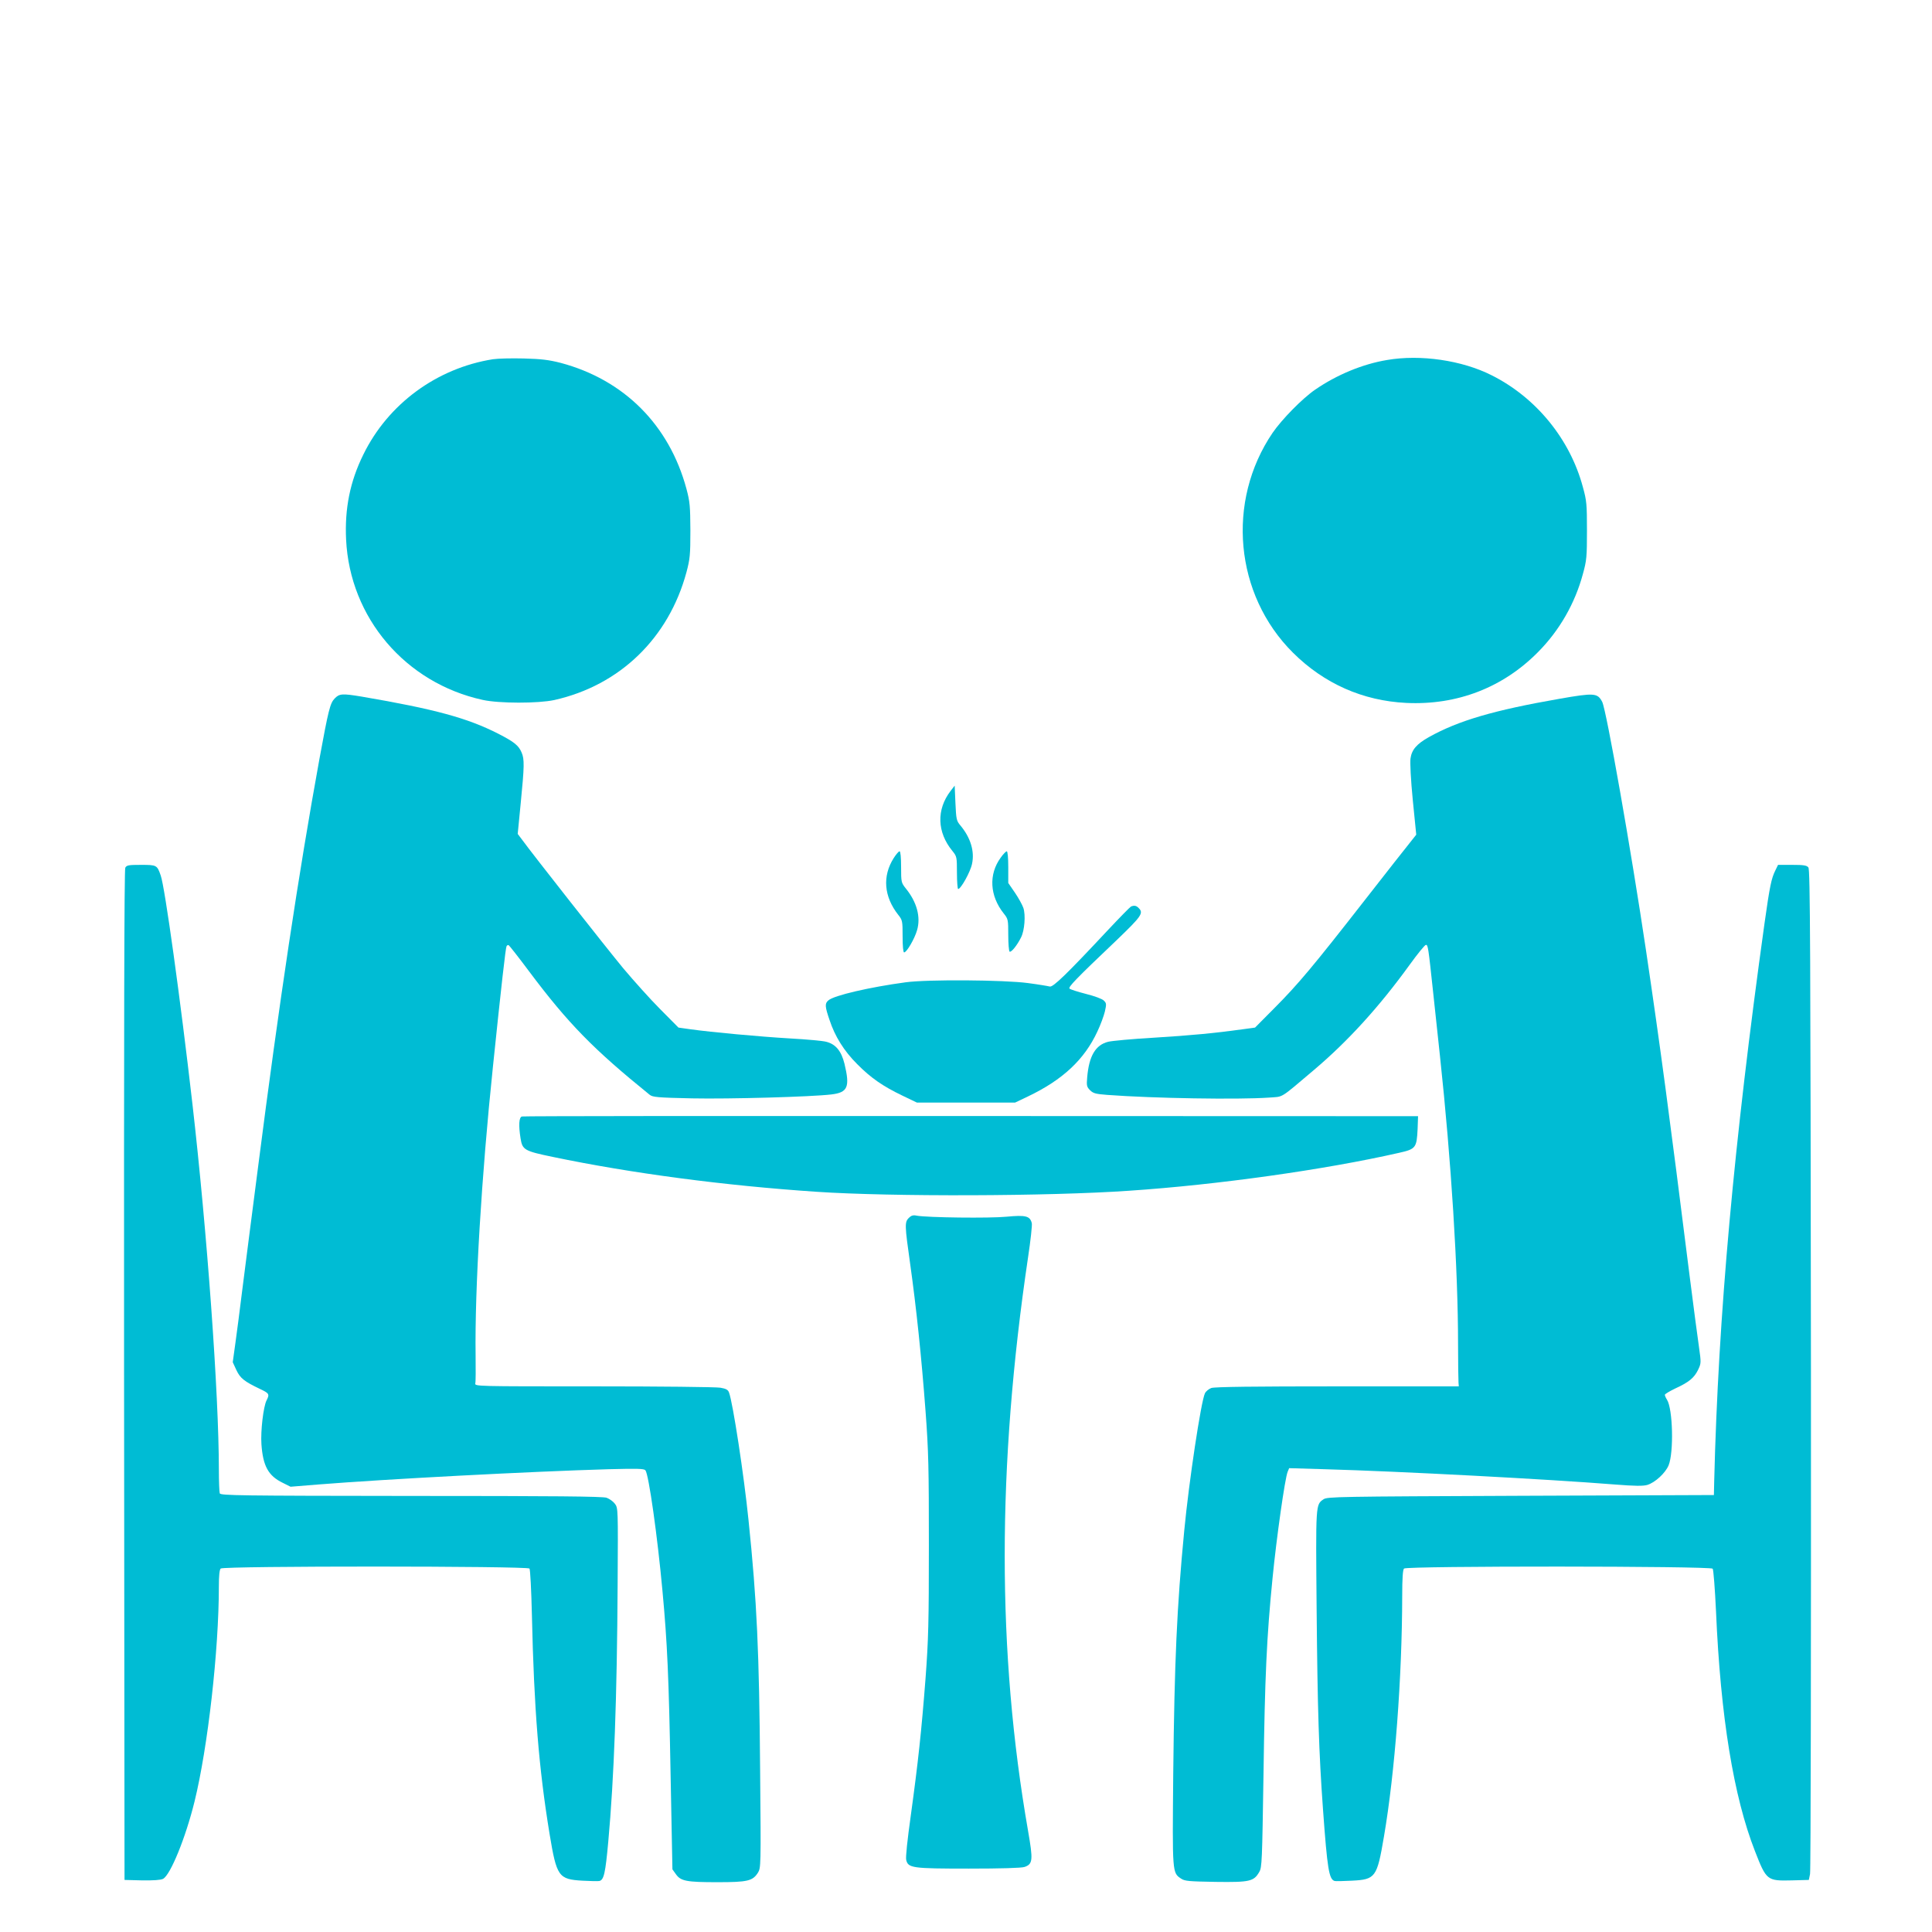
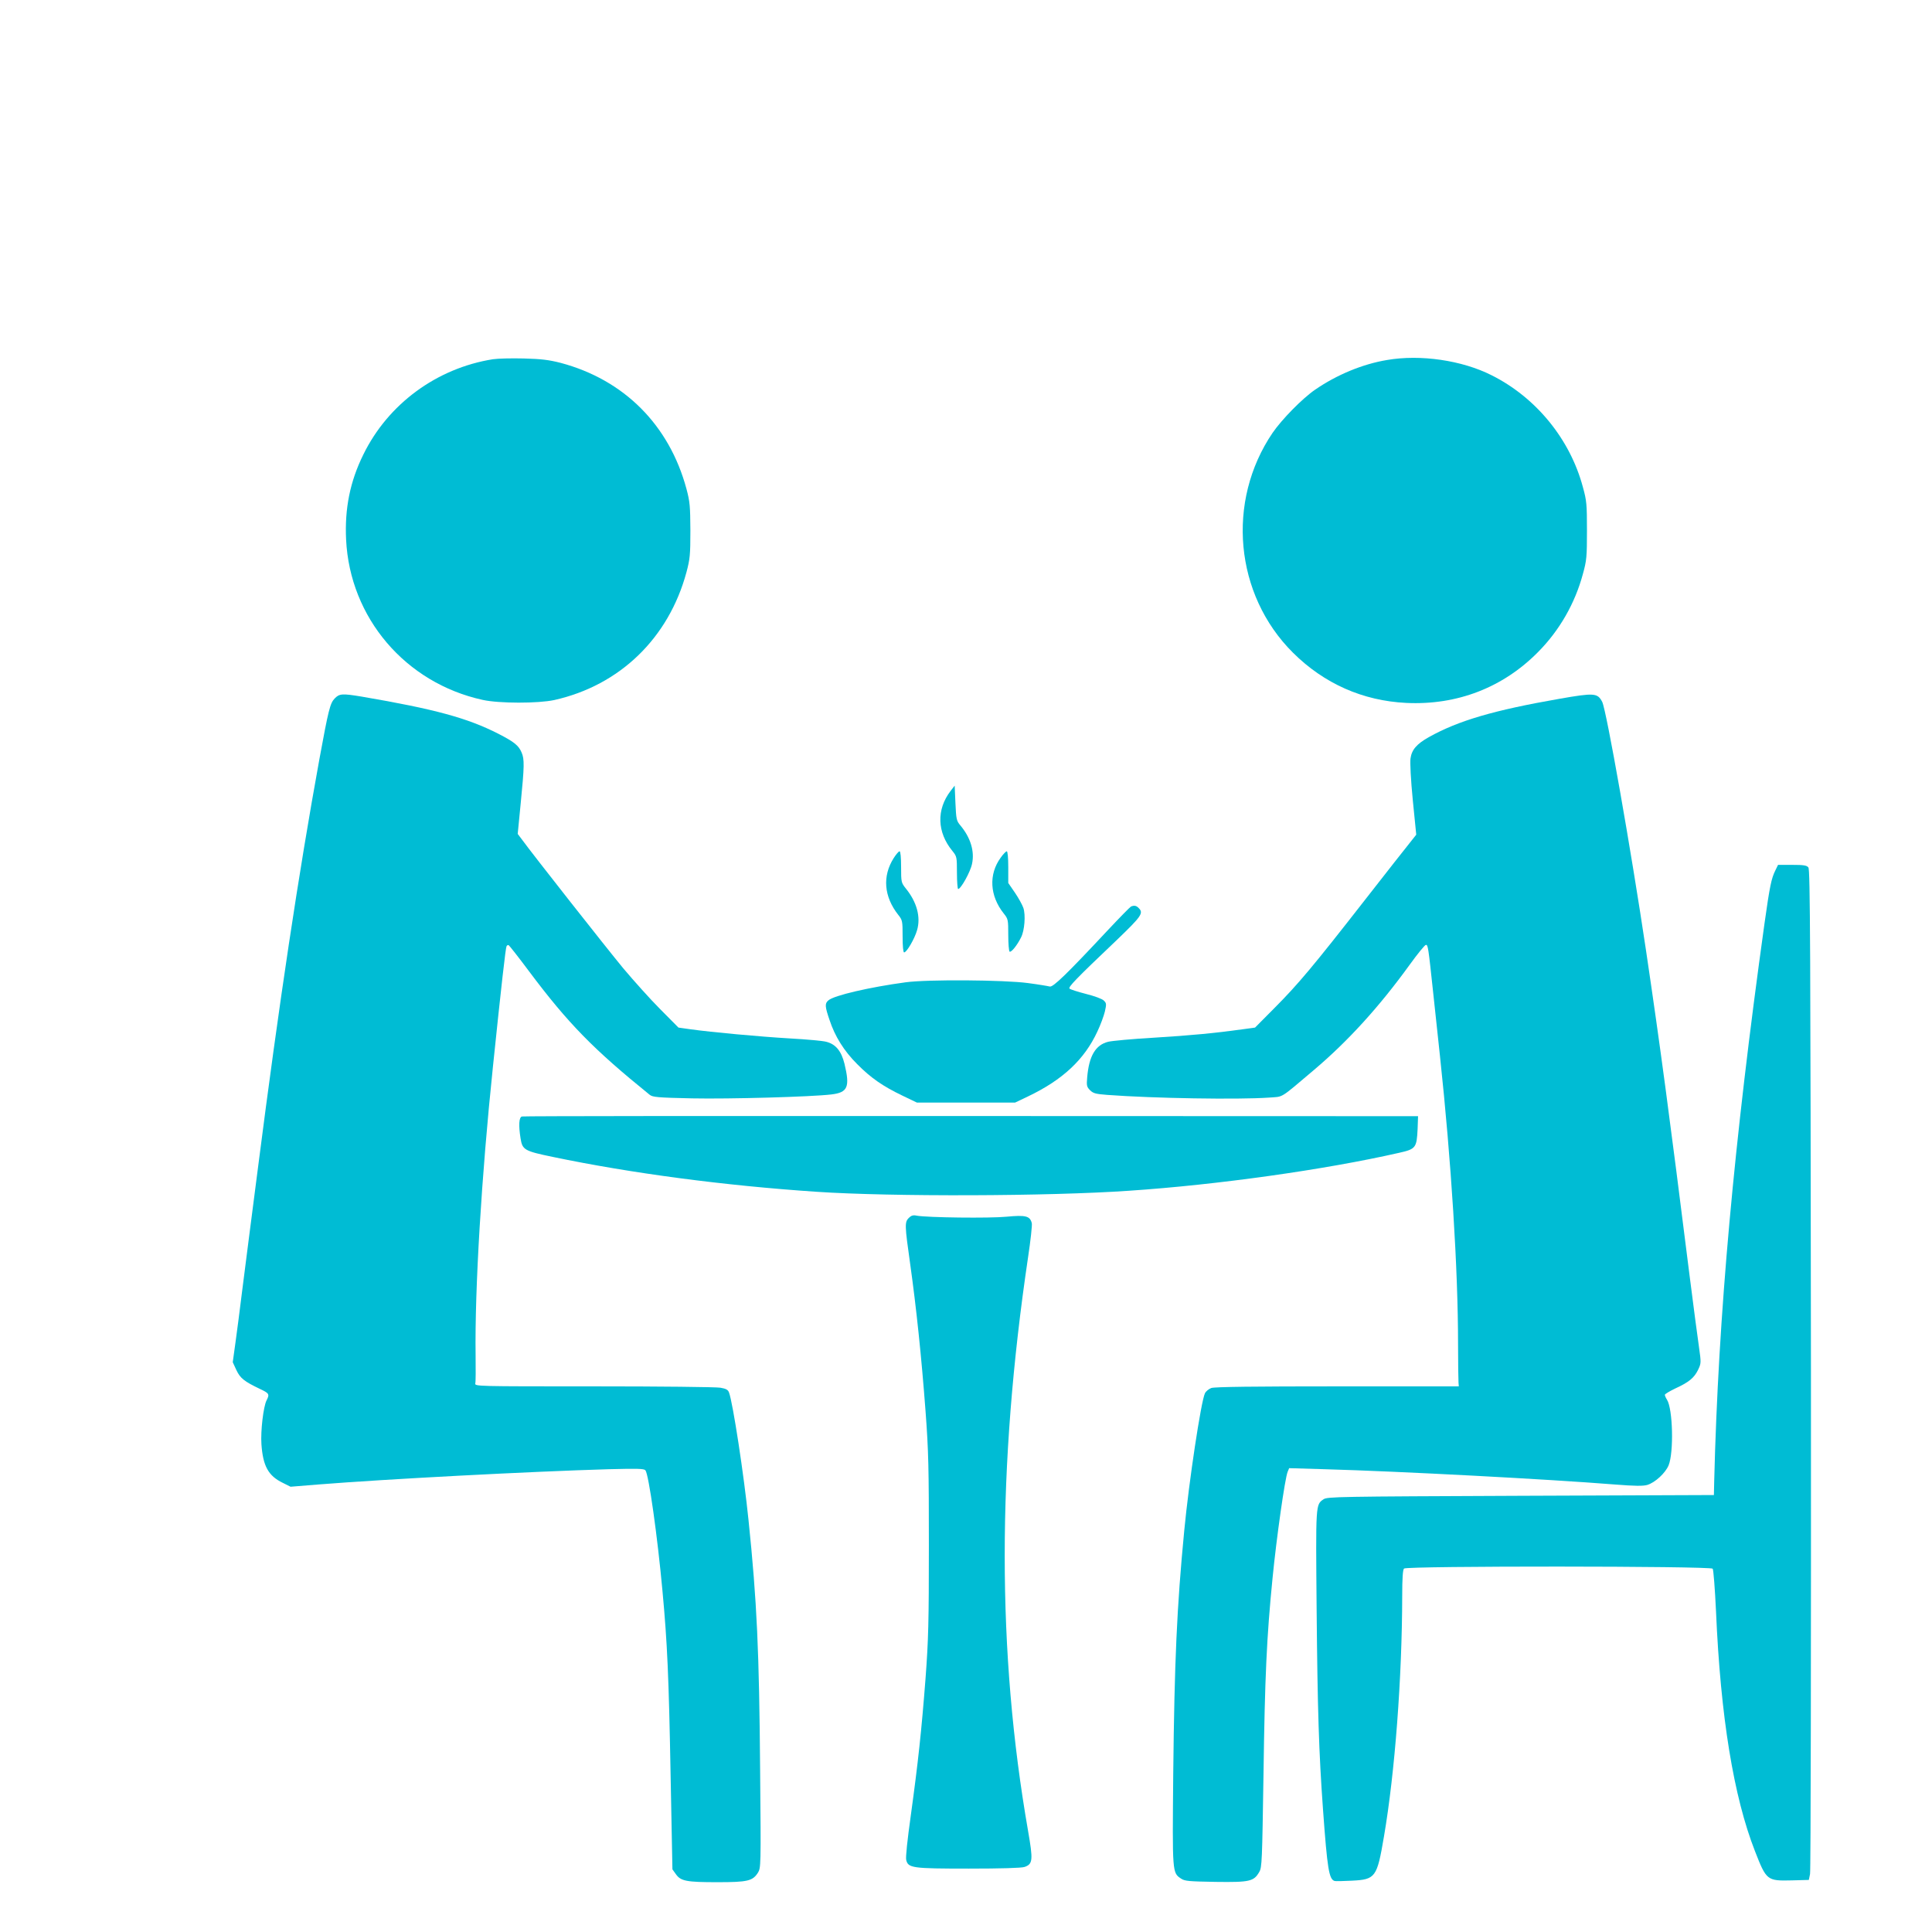
<svg xmlns="http://www.w3.org/2000/svg" version="1.0" width="1280pt" height="1280pt" viewBox="0 0 1280 1280" preserveAspectRatio="xMidYMid meet">
  <g transform="translate(0,1280) scale(0.1,-0.1)" fill="#00bcd4" stroke="none">
    <path d="M3266 10420 c-372 -59 -695 -296 -859 -632 -88 -178 -124 -358 -114 -563 25 -518 393 -950 905 -1062 108 -24 368 -24 474 -1 434 97 758 410 876 847 23 87 26 113 26 276 -1 161 -3 190 -26 276 -114 423 -413 723 -834 835 -79 20 -128 26 -244 29 -80 2 -171 0 -204 -5z" />
    <path d="M9190 10415 c-163 -27 -333 -98 -476 -196 -86 -59 -222 -198 -283 -287 -308 -454 -251 -1072 135 -1456 206 -205 463 -319 751 -333 336 -16 640 101 873 337 142 143 245 323 297 517 25 90 27 114 27 288 0 174 -2 198 -27 288 -85 318 -311 594 -605 741 -196 99 -471 139 -692 101z" />
    <path d="M2217 8172 c-30 -31 -41 -75 -101 -402 -138 -758 -267 -1616 -406 -2700 -22 -173 -49 -382 -60 -465 -10 -82 -31 -244 -46 -360 -14 -115 -34 -268 -44 -340 l-18 -130 24 -52 c26 -55 52 -75 156 -125 62 -29 65 -35 44 -76 -21 -41 -40 -202 -34 -290 10 -145 46 -210 141 -256 l52 -26 185 15 c452 36 1405 86 1920 101 194 5 237 4 246 -7 22 -27 80 -438 113 -799 32 -344 42 -566 54 -1225 l12 -620 23 -32 c32 -46 71 -53 275 -53 200 0 233 8 268 62 20 33 21 36 15 678 -6 790 -21 1120 -77 1660 -30 296 -104 779 -129 844 -6 18 -20 26 -57 32 -26 5 -403 9 -838 9 -785 0 -790 0 -786 20 3 11 3 94 2 185 -6 438 39 1189 115 1915 55 531 84 787 90 796 3 6 9 9 14 7 4 -2 65 -79 135 -173 259 -346 427 -517 799 -818 20 -16 51 -19 282 -24 247 -5 787 10 922 26 109 13 124 49 87 203 -21 85 -58 130 -121 146 -21 6 -129 16 -239 22 -203 12 -519 41 -662 61 l-78 11 -121 122 c-66 66 -176 189 -245 271 -110 133 -600 755 -671 853 l-28 37 20 205 c24 243 25 290 6 334 -20 47 -48 70 -155 125 -204 104 -420 163 -906 246 -127 21 -147 20 -178 -13z" />
    <path d="M10330 8170 c-430 -75 -668 -144 -864 -254 -80 -45 -113 -83 -121 -141 -4 -25 2 -143 15 -275 l23 -230 -42 -53 c-23 -28 -158 -200 -300 -382 -344 -441 -441 -556 -595 -711 l-131 -132 -80 -11 c-187 -26 -346 -41 -590 -56 -143 -8 -279 -21 -303 -27 -84 -21 -127 -94 -139 -235 -5 -56 -3 -64 19 -86 21 -21 37 -25 114 -31 308 -23 866 -32 1069 -18 102 8 67 -14 300 183 226 191 434 420 635 698 52 72 100 131 107 131 14 0 16 -16 48 -315 14 -132 34 -321 45 -420 75 -698 120 -1417 120 -1910 0 -126 2 -241 3 -255 l2 -25 -805 0 c-544 0 -815 -3 -835 -11 -16 -6 -35 -21 -42 -35 -26 -54 -106 -585 -137 -909 -49 -508 -65 -865 -73 -1610 -6 -665 -7 -657 53 -697 24 -16 54 -18 229 -21 225 -3 252 3 288 66 18 30 19 73 28 645 9 650 21 910 60 1302 26 265 82 661 100 704 l10 24 237 -7 c498 -14 1480 -66 1918 -101 139 -11 190 -11 218 -3 52 16 120 79 141 130 35 86 28 375 -11 435 -8 12 -14 27 -14 32 0 5 30 23 67 41 92 42 127 71 153 124 21 44 21 47 6 153 -9 59 -36 268 -61 463 -136 1083 -194 1517 -290 2165 -99 665 -262 1590 -290 1645 -31 59 -51 61 -285 20z" />
    <path d="M6298 7560 c-95 -124 -90 -274 12 -398 29 -36 30 -39 30 -144 0 -60 4 -108 8 -108 18 0 82 115 92 167 18 83 -10 174 -77 254 -26 31 -28 40 -33 148 l-5 116 -27 -35z" />
    <path d="M5921 7115 c-76 -120 -65 -255 30 -376 28 -35 29 -41 29 -143 0 -66 4 -106 10 -106 17 0 70 91 86 148 25 86 -1 185 -75 276 -30 38 -31 41 -31 142 0 64 -4 104 -10 104 -6 0 -23 -20 -39 -45z" />
    <path d="M6630 7118 c-81 -111 -73 -253 20 -370 29 -36 30 -41 30 -142 0 -58 4 -107 9 -111 11 -6 50 42 76 95 23 45 31 147 15 195 -7 20 -32 66 -56 101 l-44 64 0 105 c0 63 -4 105 -10 105 -5 0 -24 -19 -40 -42z" />
-     <path d="M830 7051 c-7 -14 -9 -1070 -8 -3363 l3 -3343 115 -3 c77 -1 123 2 140 10 49 25 150 273 209 513 88 359 161 1000 161 1425 0 69 4 110 12 118 18 18 2031 17 2046 0 5 -8 12 -138 16 -308 14 -624 46 -1017 117 -1450 47 -283 59 -301 218 -310 53 -3 103 -4 112 -2 30 7 40 52 59 261 38 417 58 953 62 1708 3 496 3 502 -18 530 -11 15 -36 33 -55 40 -26 9 -345 12 -1295 12 -1141 1 -1262 3 -1268 17 -3 9 -6 79 -6 157 0 502 -78 1576 -175 2422 -80 698 -183 1439 -210 1514 -24 70 -27 71 -131 71 -82 0 -95 -2 -104 -19z" />
    <path d="M11762 7033 c-26 -52 -37 -104 -72 -353 -202 -1450 -306 -2598 -333 -3695 l-2 -90 -1280 -5 c-1211 -5 -1281 -6 -1306 -23 -53 -36 -52 -28 -46 -730 6 -665 15 -949 42 -1322 29 -401 40 -465 77 -477 7 -2 59 -1 115 2 156 8 166 21 212 292 73 425 120 1056 121 1593 0 120 4 175 12 183 18 18 2031 17 2045 -1 5 -6 15 -133 22 -282 30 -699 117 -1229 258 -1589 76 -195 80 -198 245 -194 l112 3 8 39 c5 21 7 1527 6 3346 -3 2785 -5 3310 -17 3323 -11 14 -32 17 -107 17 l-94 0 -18 -37z" />
    <path d="M7493 6794 c-6 -3 -73 -71 -149 -152 -274 -293 -367 -384 -389 -378 -11 3 -76 14 -145 23 -157 21 -664 25 -810 5 -237 -32 -476 -87 -512 -120 -24 -20 -23 -40 8 -130 36 -109 95 -204 183 -292 90 -91 169 -146 300 -209 l96 -46 325 0 325 0 86 41 c230 110 373 244 459 429 21 44 43 104 50 133 11 49 11 56 -7 73 -10 11 -62 30 -118 44 -55 14 -104 30 -109 35 -10 10 37 60 317 326 160 154 175 175 141 208 -15 16 -29 19 -51 10z" />
    <path d="M3458 5403 c-20 -5 -23 -59 -9 -146 12 -75 25 -83 214 -122 518 -108 1135 -190 1749 -231 494 -33 1533 -30 2068 7 583 39 1296 139 1788 251 112 25 118 33 124 158 l3 85 -2960 1 c-1628 1 -2968 0 -2977 -3z" />
    <path d="M6021 4731 c-28 -28 -27 -49 9 -304 41 -292 75 -617 102 -977 20 -267 22 -377 22 -890 0 -507 -3 -624 -22 -879 -27 -350 -49 -555 -98 -911 -22 -157 -35 -277 -30 -293 13 -53 39 -57 414 -57 214 0 350 4 370 11 55 19 57 45 23 240 -206 1183 -206 2409 0 3798 17 112 28 214 25 227 -12 48 -40 55 -167 43 -111 -11 -526 -6 -596 7 -23 5 -36 1 -52 -15z" />
  </g>
</svg>